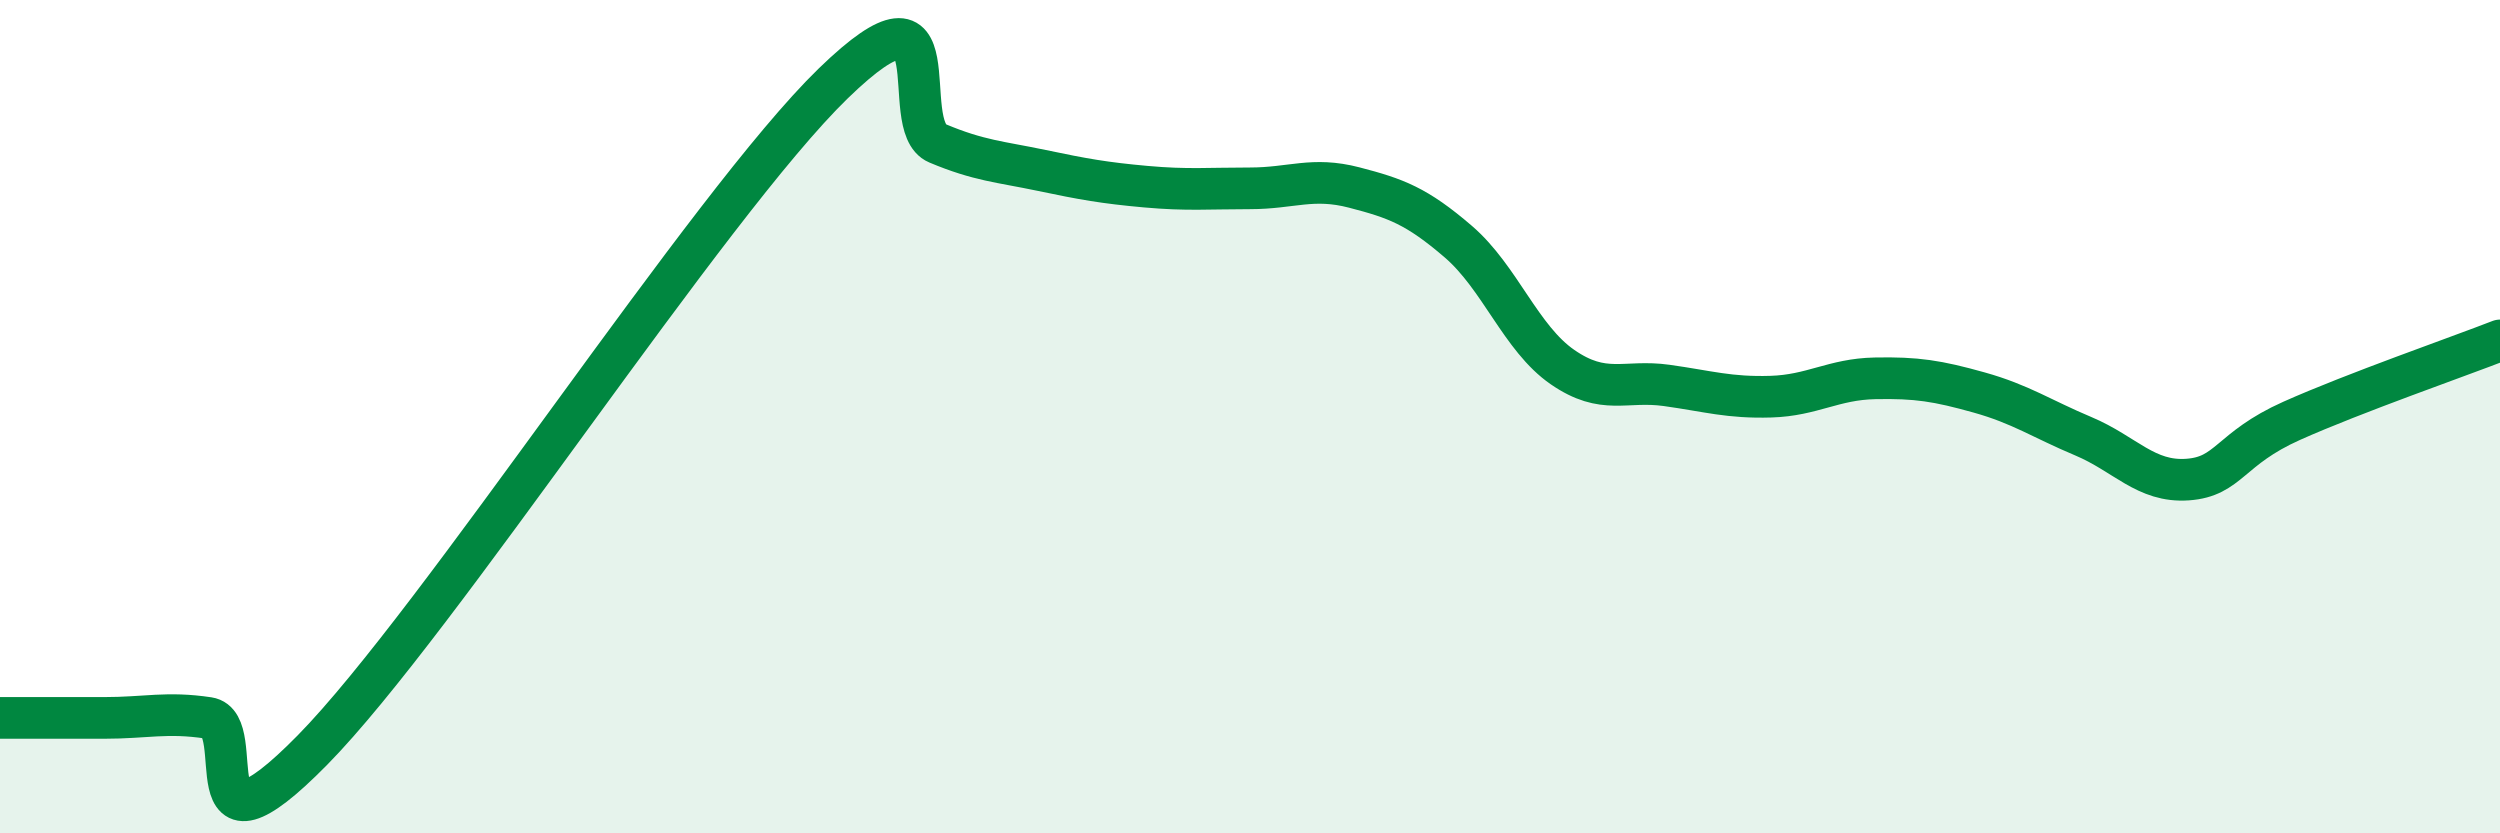
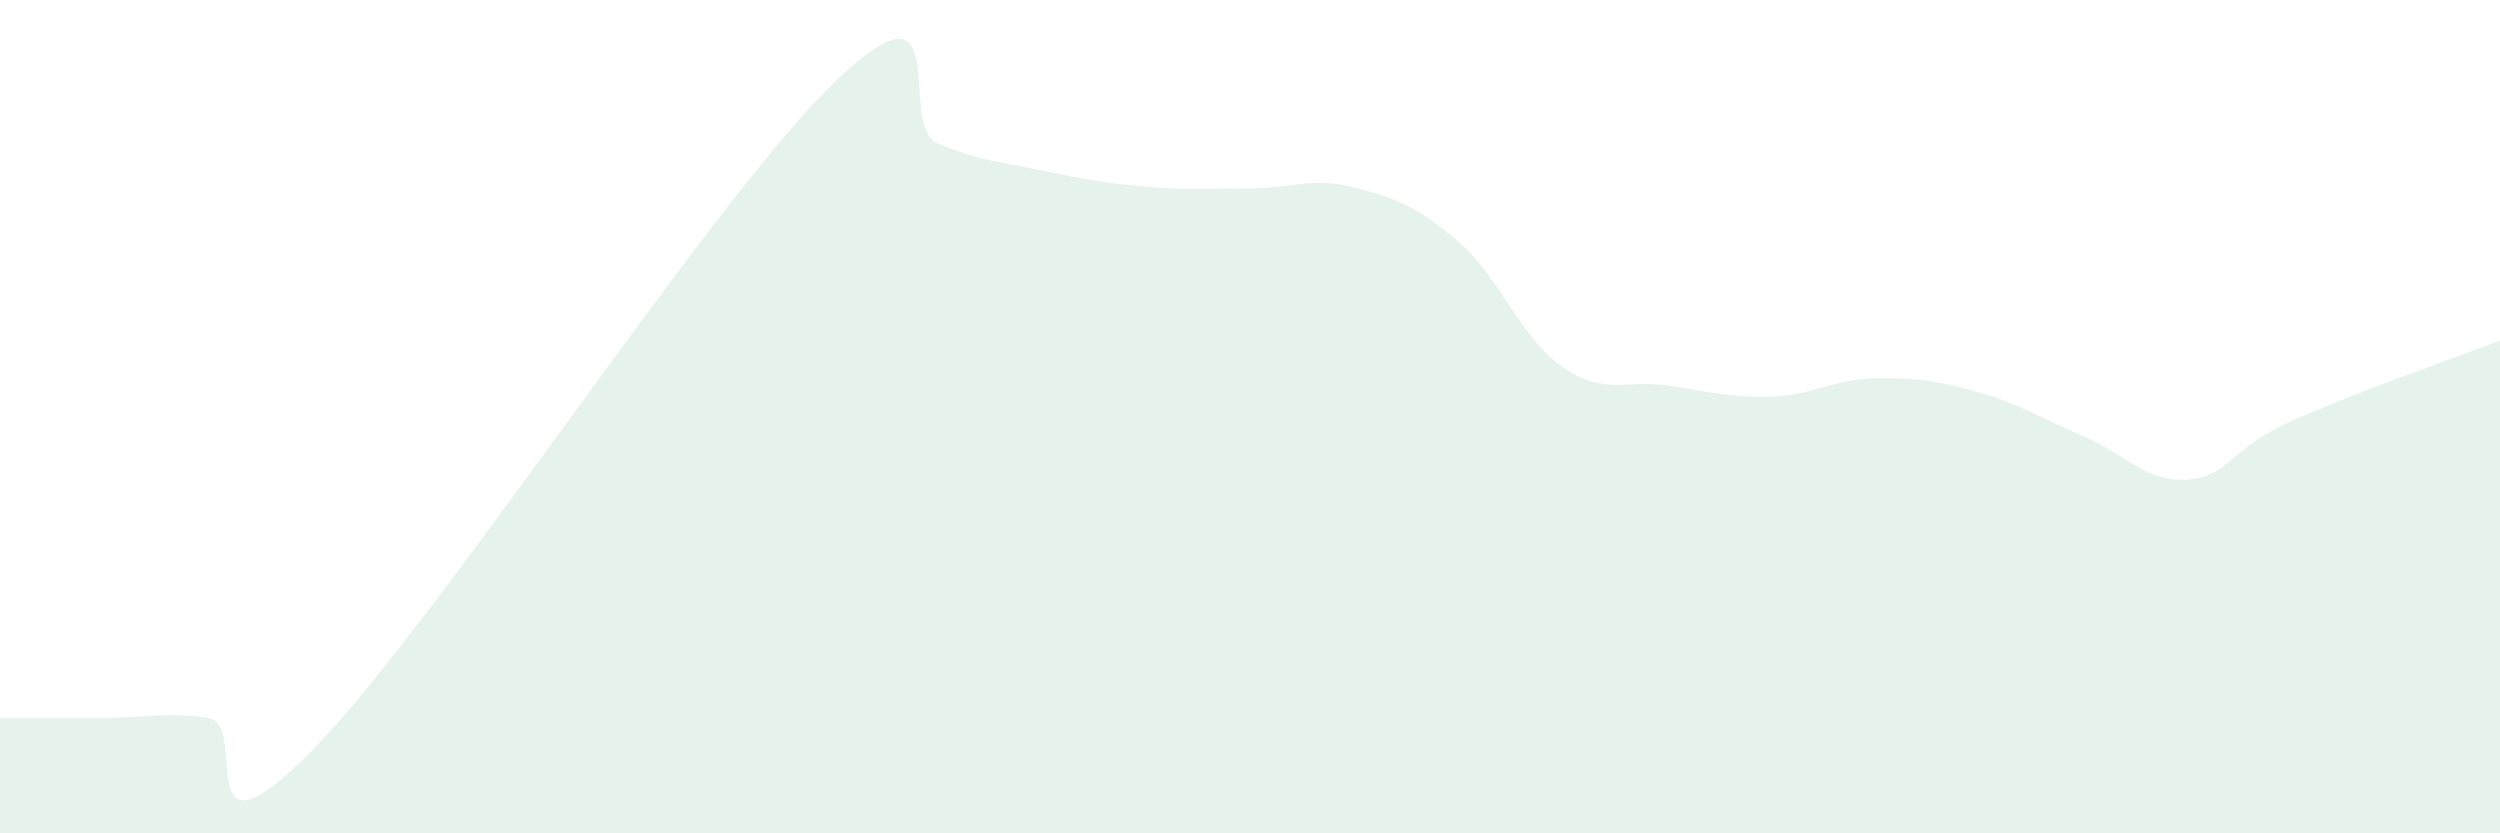
<svg xmlns="http://www.w3.org/2000/svg" width="60" height="20" viewBox="0 0 60 20">
  <path d="M 0,17.23 C 0.5,17.23 1.5,17.23 2.5,17.23 C 3.5,17.23 4,17.08 5,17.23 C 6,17.38 4.5,21.05 7.5,18 C 10.5,14.95 17,4.91 20,2 C 23,-0.91 21.5,3.02 22.5,3.44 C 23.5,3.86 24,3.88 25,4.09 C 26,4.3 26.5,4.39 27.5,4.48 C 28.5,4.57 29,4.52 30,4.52 C 31,4.52 31.5,4.24 32.5,4.5 C 33.5,4.76 34,4.94 35,5.8 C 36,6.66 36.5,8.12 37.5,8.81 C 38.5,9.5 39,9.11 40,9.25 C 41,9.39 41.5,9.55 42.5,9.52 C 43.5,9.49 44,9.1 45,9.08 C 46,9.06 46.5,9.14 47.5,9.42 C 48.5,9.7 49,10.05 50,10.47 C 51,10.89 51.5,11.58 52.5,11.51 C 53.5,11.44 53.5,10.77 55,10.1 C 56.5,9.43 59,8.56 60,8.17L60 20L0 20Z" fill="#008740" opacity="0.1" stroke-linecap="round" stroke-linejoin="round" />
-   <path d="M 0,17.23 C 0.5,17.23 1.5,17.23 2.5,17.23 C 3.5,17.23 4,17.08 5,17.23 C 6,17.38 4.5,21.05 7.5,18 C 10.5,14.95 17,4.91 20,2 C 23,-0.91 21.5,3.02 22.5,3.44 C 23.5,3.86 24,3.88 25,4.09 C 26,4.3 26.5,4.39 27.5,4.48 C 28.5,4.57 29,4.52 30,4.52 C 31,4.52 31.5,4.24 32.5,4.5 C 33.5,4.76 34,4.94 35,5.8 C 36,6.66 36.5,8.12 37.5,8.81 C 38.5,9.5 39,9.11 40,9.25 C 41,9.39 41.5,9.55 42.5,9.52 C 43.5,9.49 44,9.1 45,9.08 C 46,9.06 46.5,9.14 47.5,9.42 C 48.5,9.7 49,10.05 50,10.47 C 51,10.89 51.5,11.58 52.5,11.51 C 53.5,11.44 53.5,10.77 55,10.1 C 56.5,9.43 59,8.56 60,8.17" stroke="#008740" stroke-width="1" fill="none" stroke-linecap="round" stroke-linejoin="round" />
</svg>